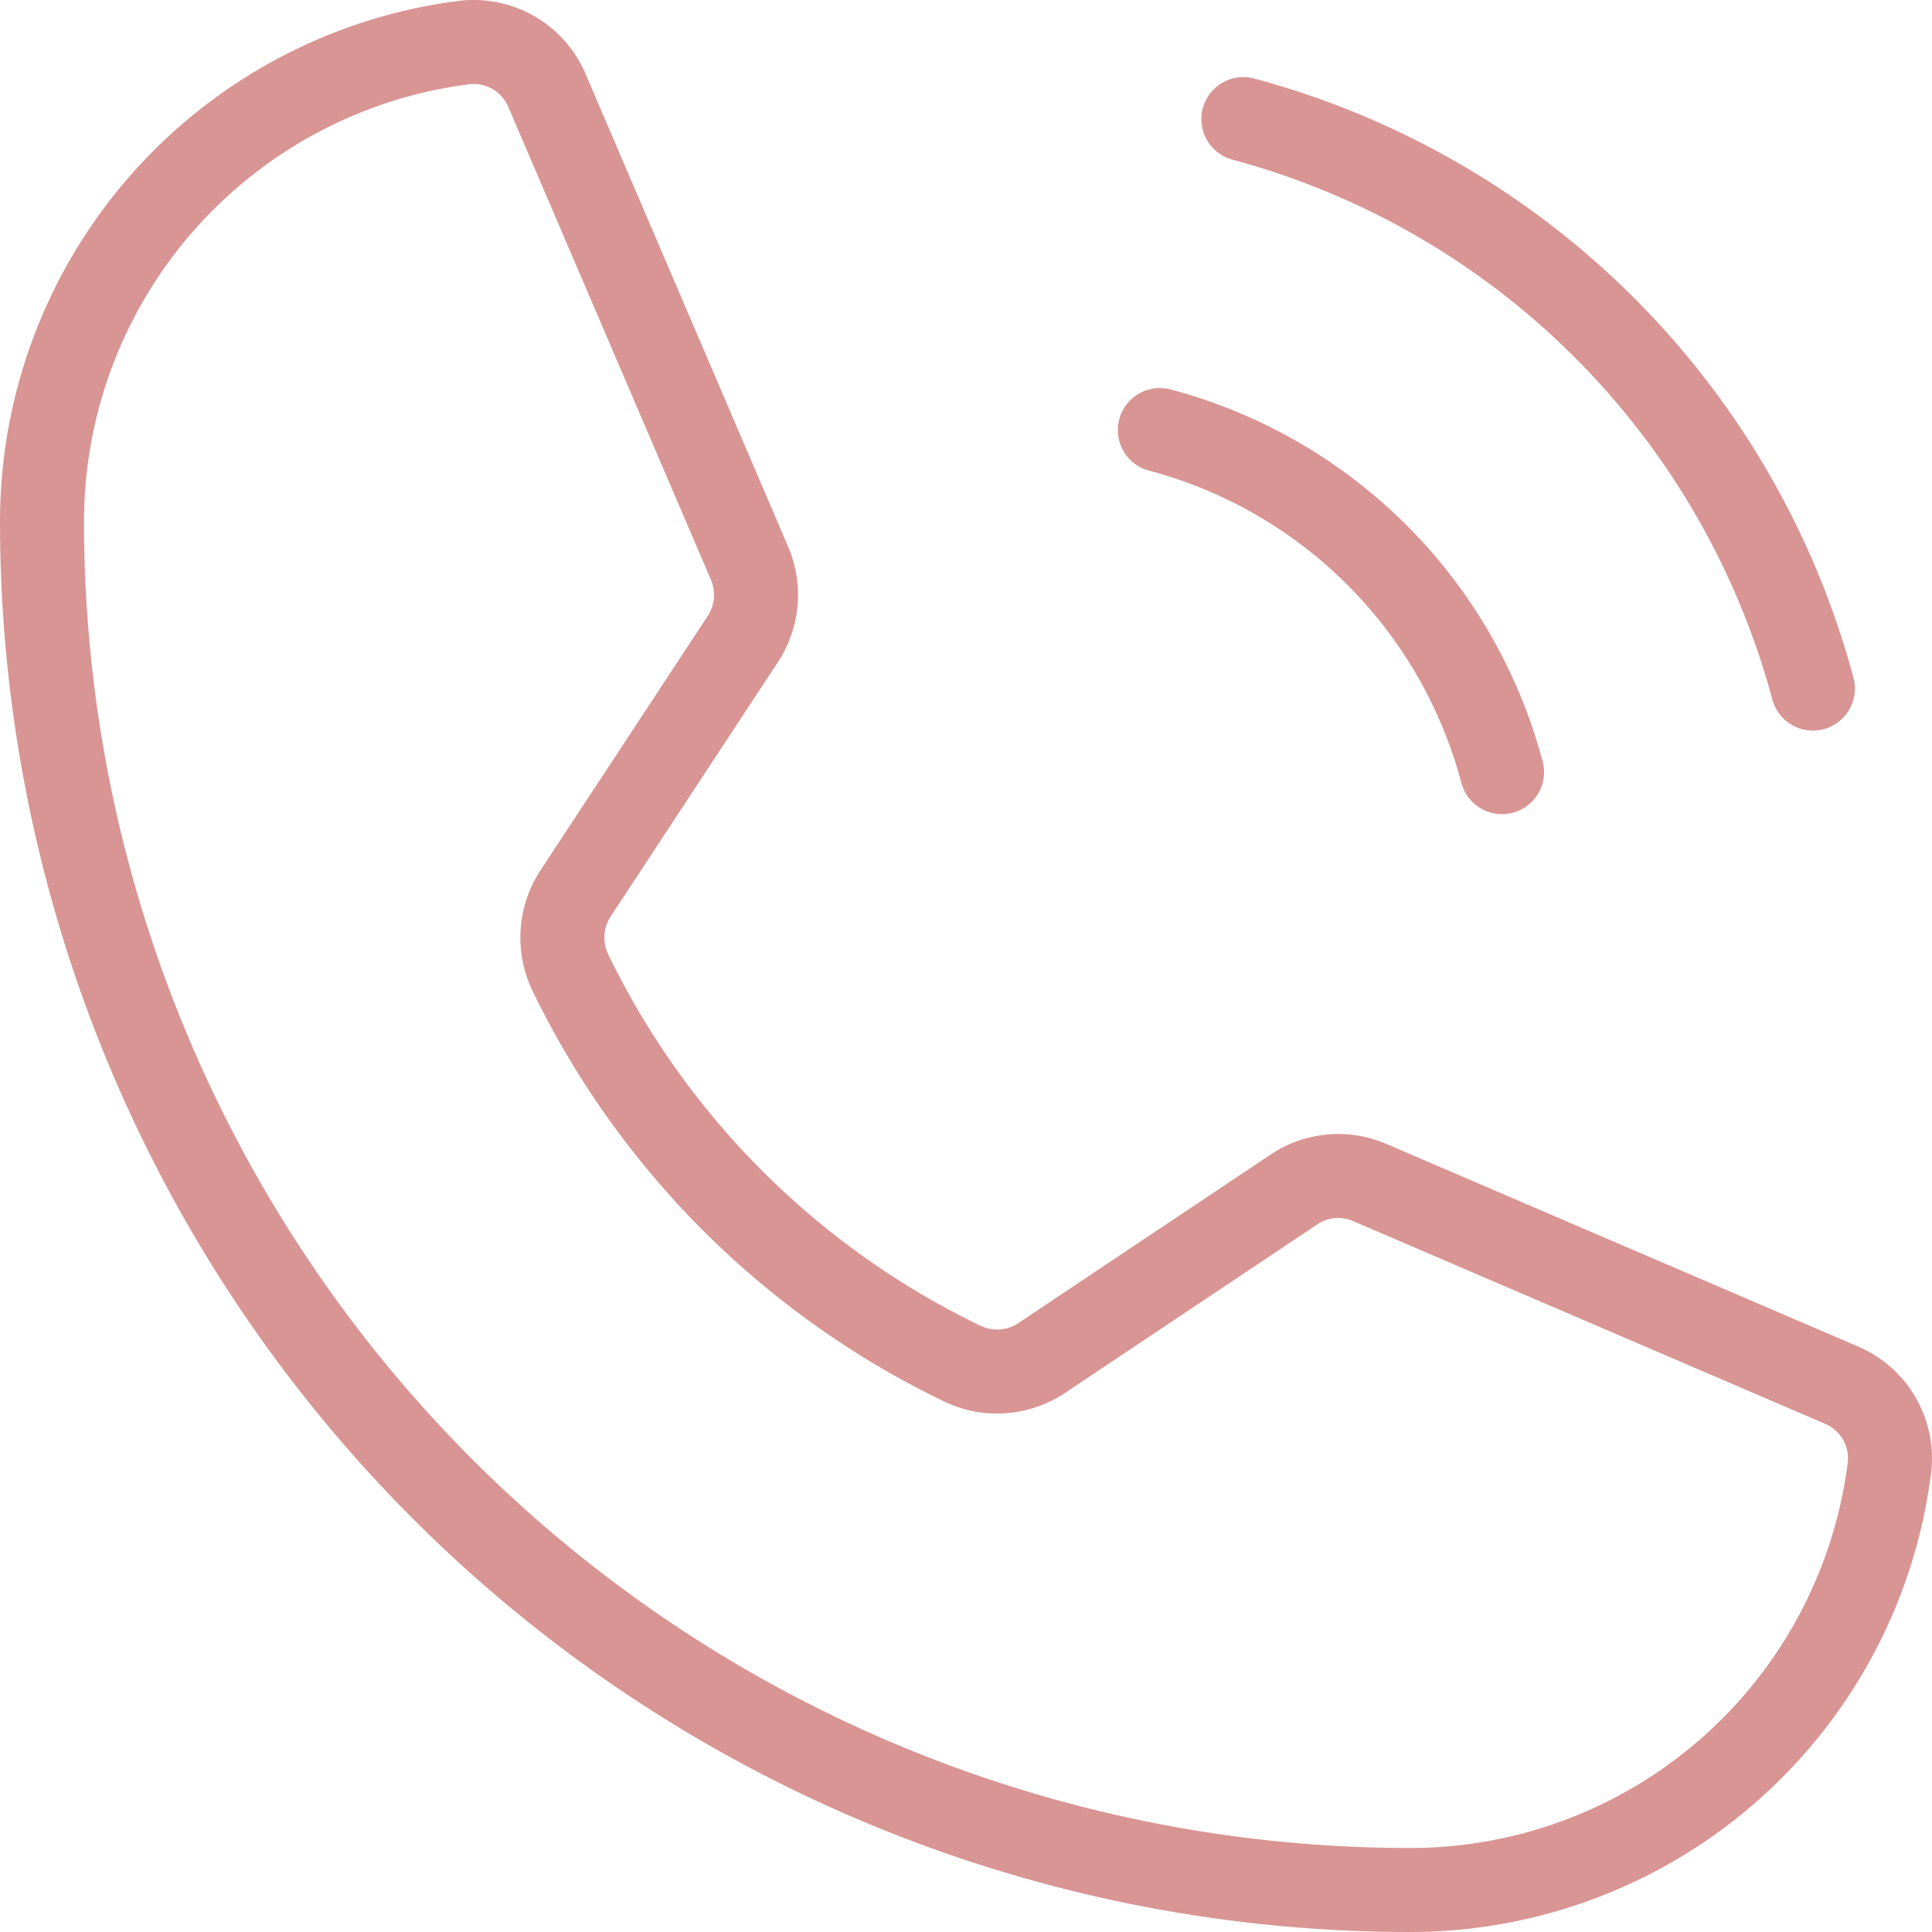
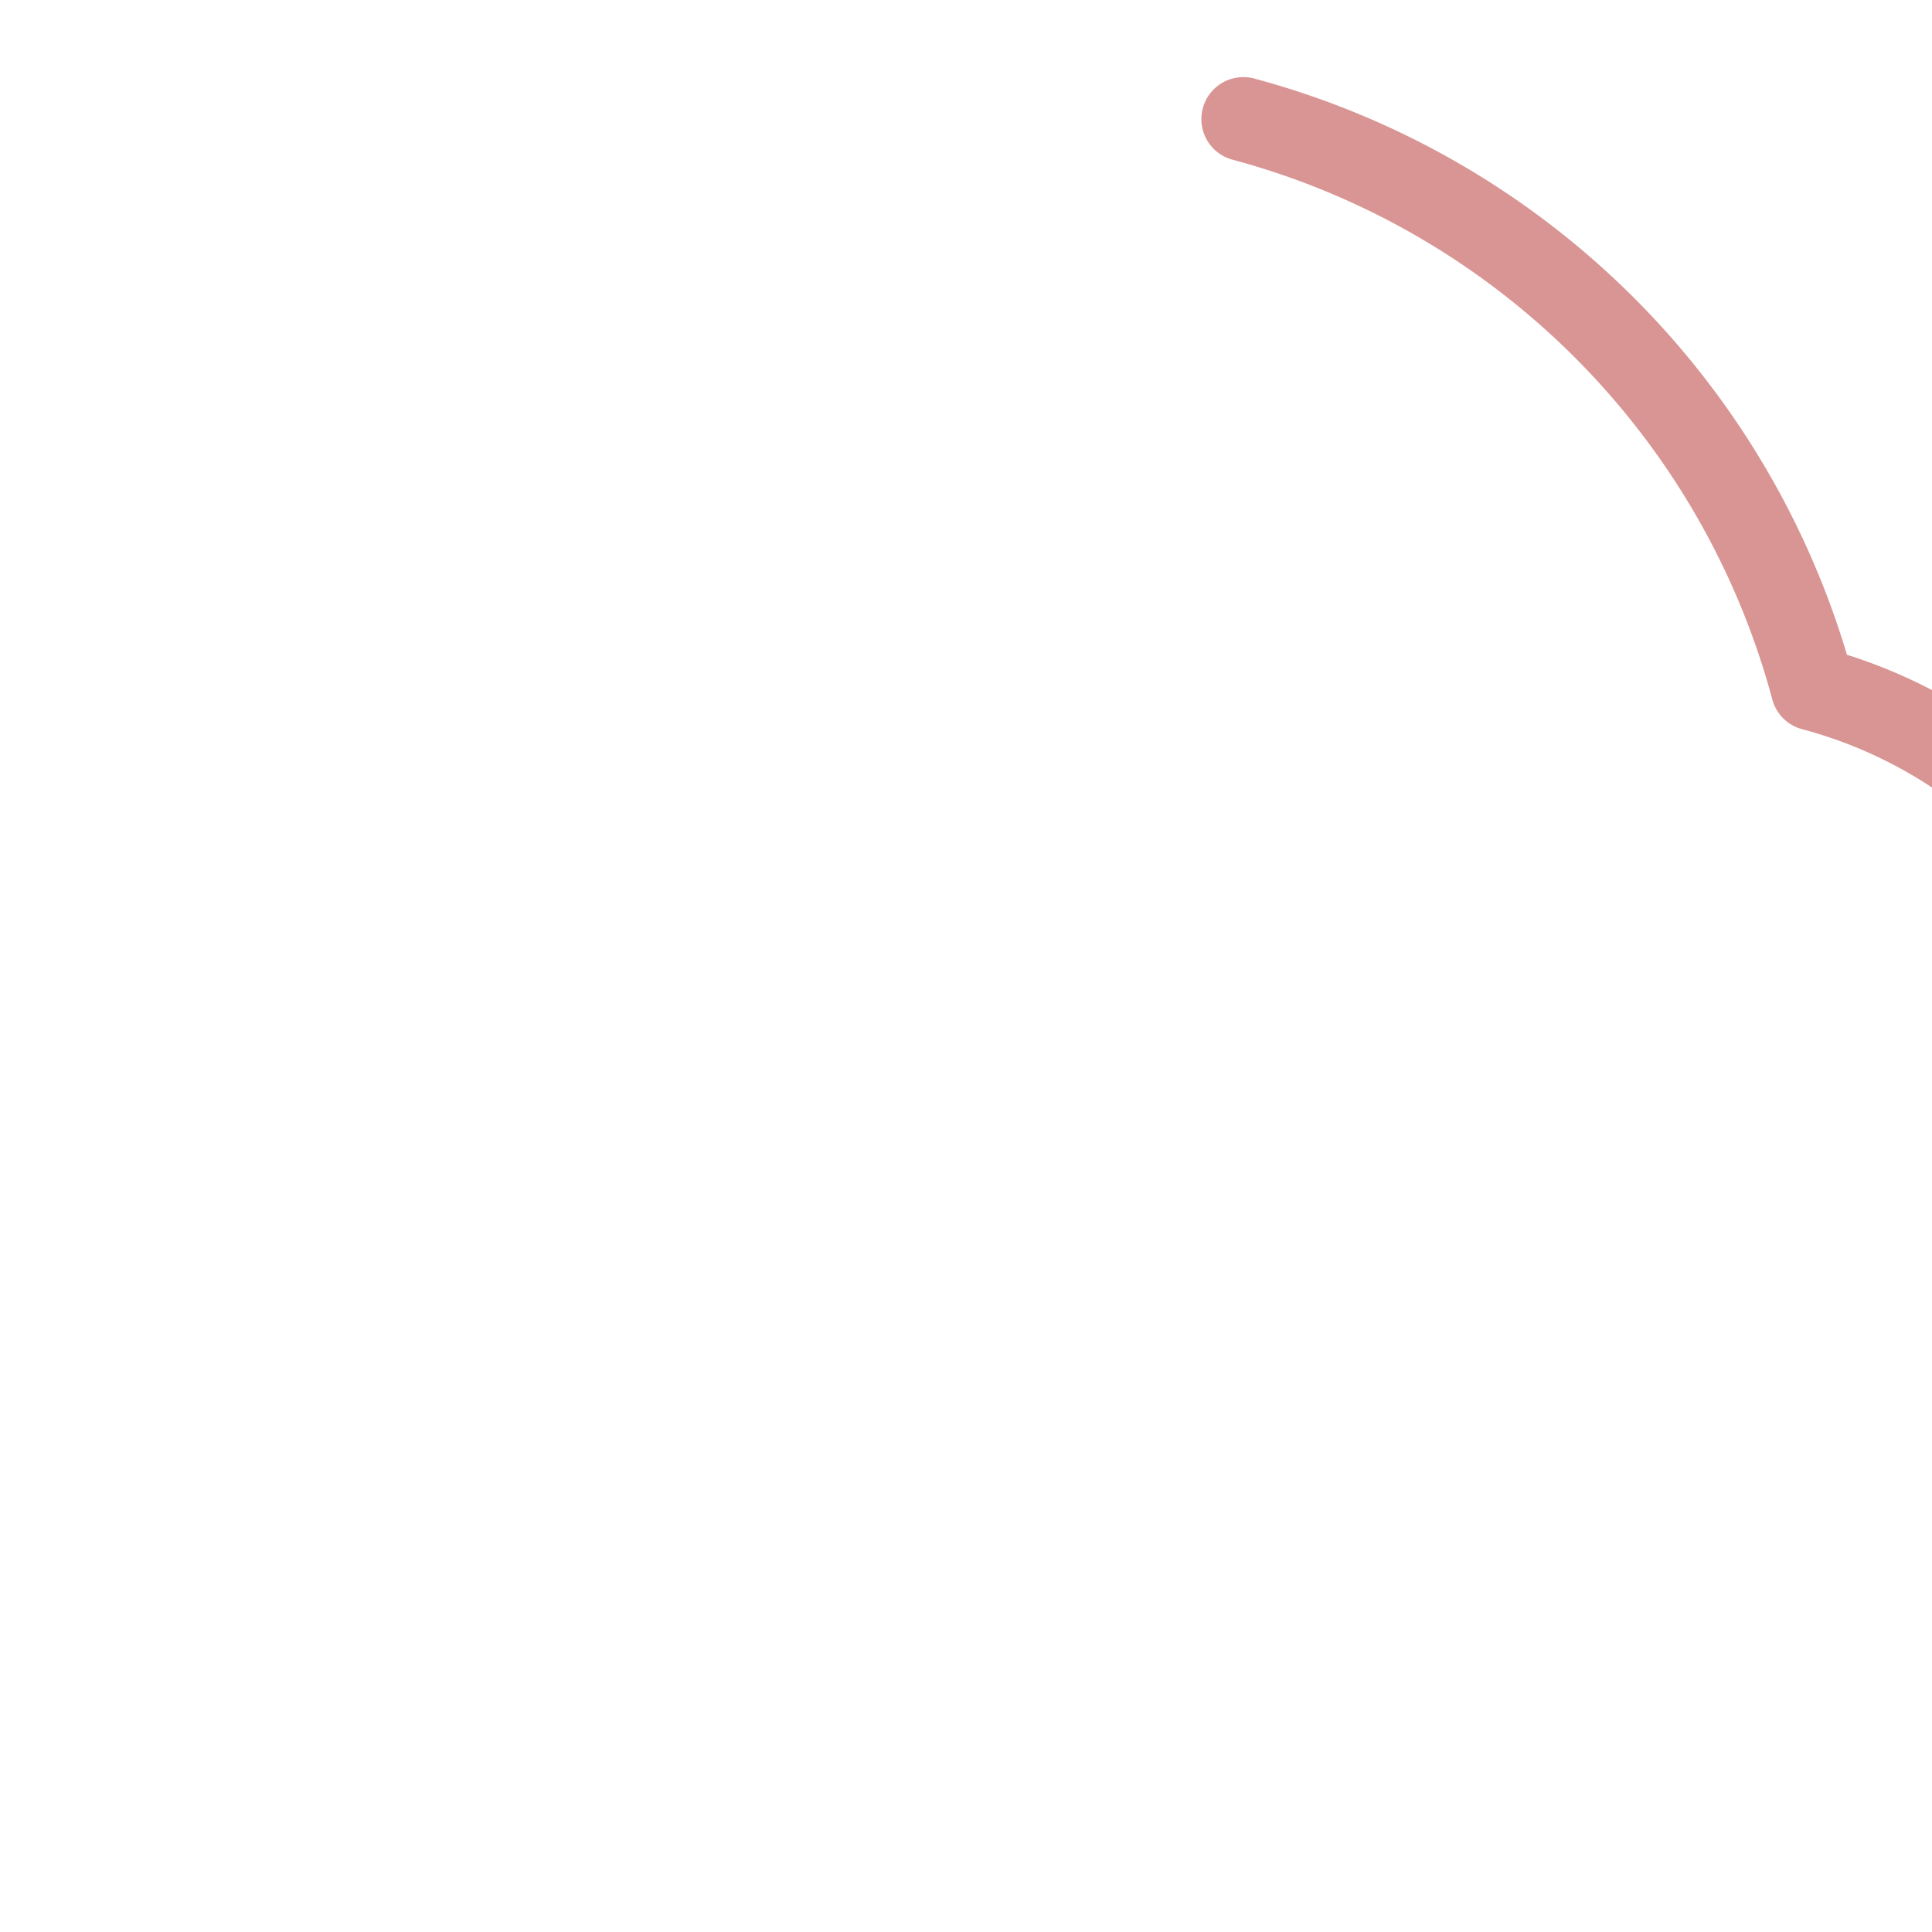
<svg xmlns="http://www.w3.org/2000/svg" width="46" height="46" fill="none" stroke="#d89593" stroke-width="2">
-   <path d="M29.604 2.836a19.19 19.19 0 0 1 13.56 13.559m-15.548-6.156a11.48 11.48 0 0 1 5.169 2.976c1.431 1.43 2.457 3.214 2.977 5.169" stroke-linecap="round" stroke-linejoin="round" />
-   <path d="M13.577 23.152a20.03 20.03 0 0 0 9.343 9.319c.301.143.633.204.965.179s.651-.136.927-.323l5.989-4.001a1.89 1.89 0 0 1 .889-.318c.318-.029.639.023.932.151l11.212 4.815c.383.16.703.441.911.8s.292.777.239 1.189A11.5 11.5 0 0 1 33.581 45 32.58 32.58 0 0 1 1 12.419 11.5 11.5 0 0 1 11.038 1.015c.412-.053.829.031 1.189.239s.64.528.8.911l4.815 11.236c.125.288.178.603.152.916s-.127.616-.296.88l-4.001 6.085a1.92 1.92 0 0 0-.12 1.869z" stroke-linejoin="round" />
+   <path d="M29.604 2.836a19.19 19.19 0 0 1 13.56 13.559a11.48 11.48 0 0 1 5.169 2.976c1.431 1.43 2.457 3.214 2.977 5.169" stroke-linecap="round" stroke-linejoin="round" />
</svg>